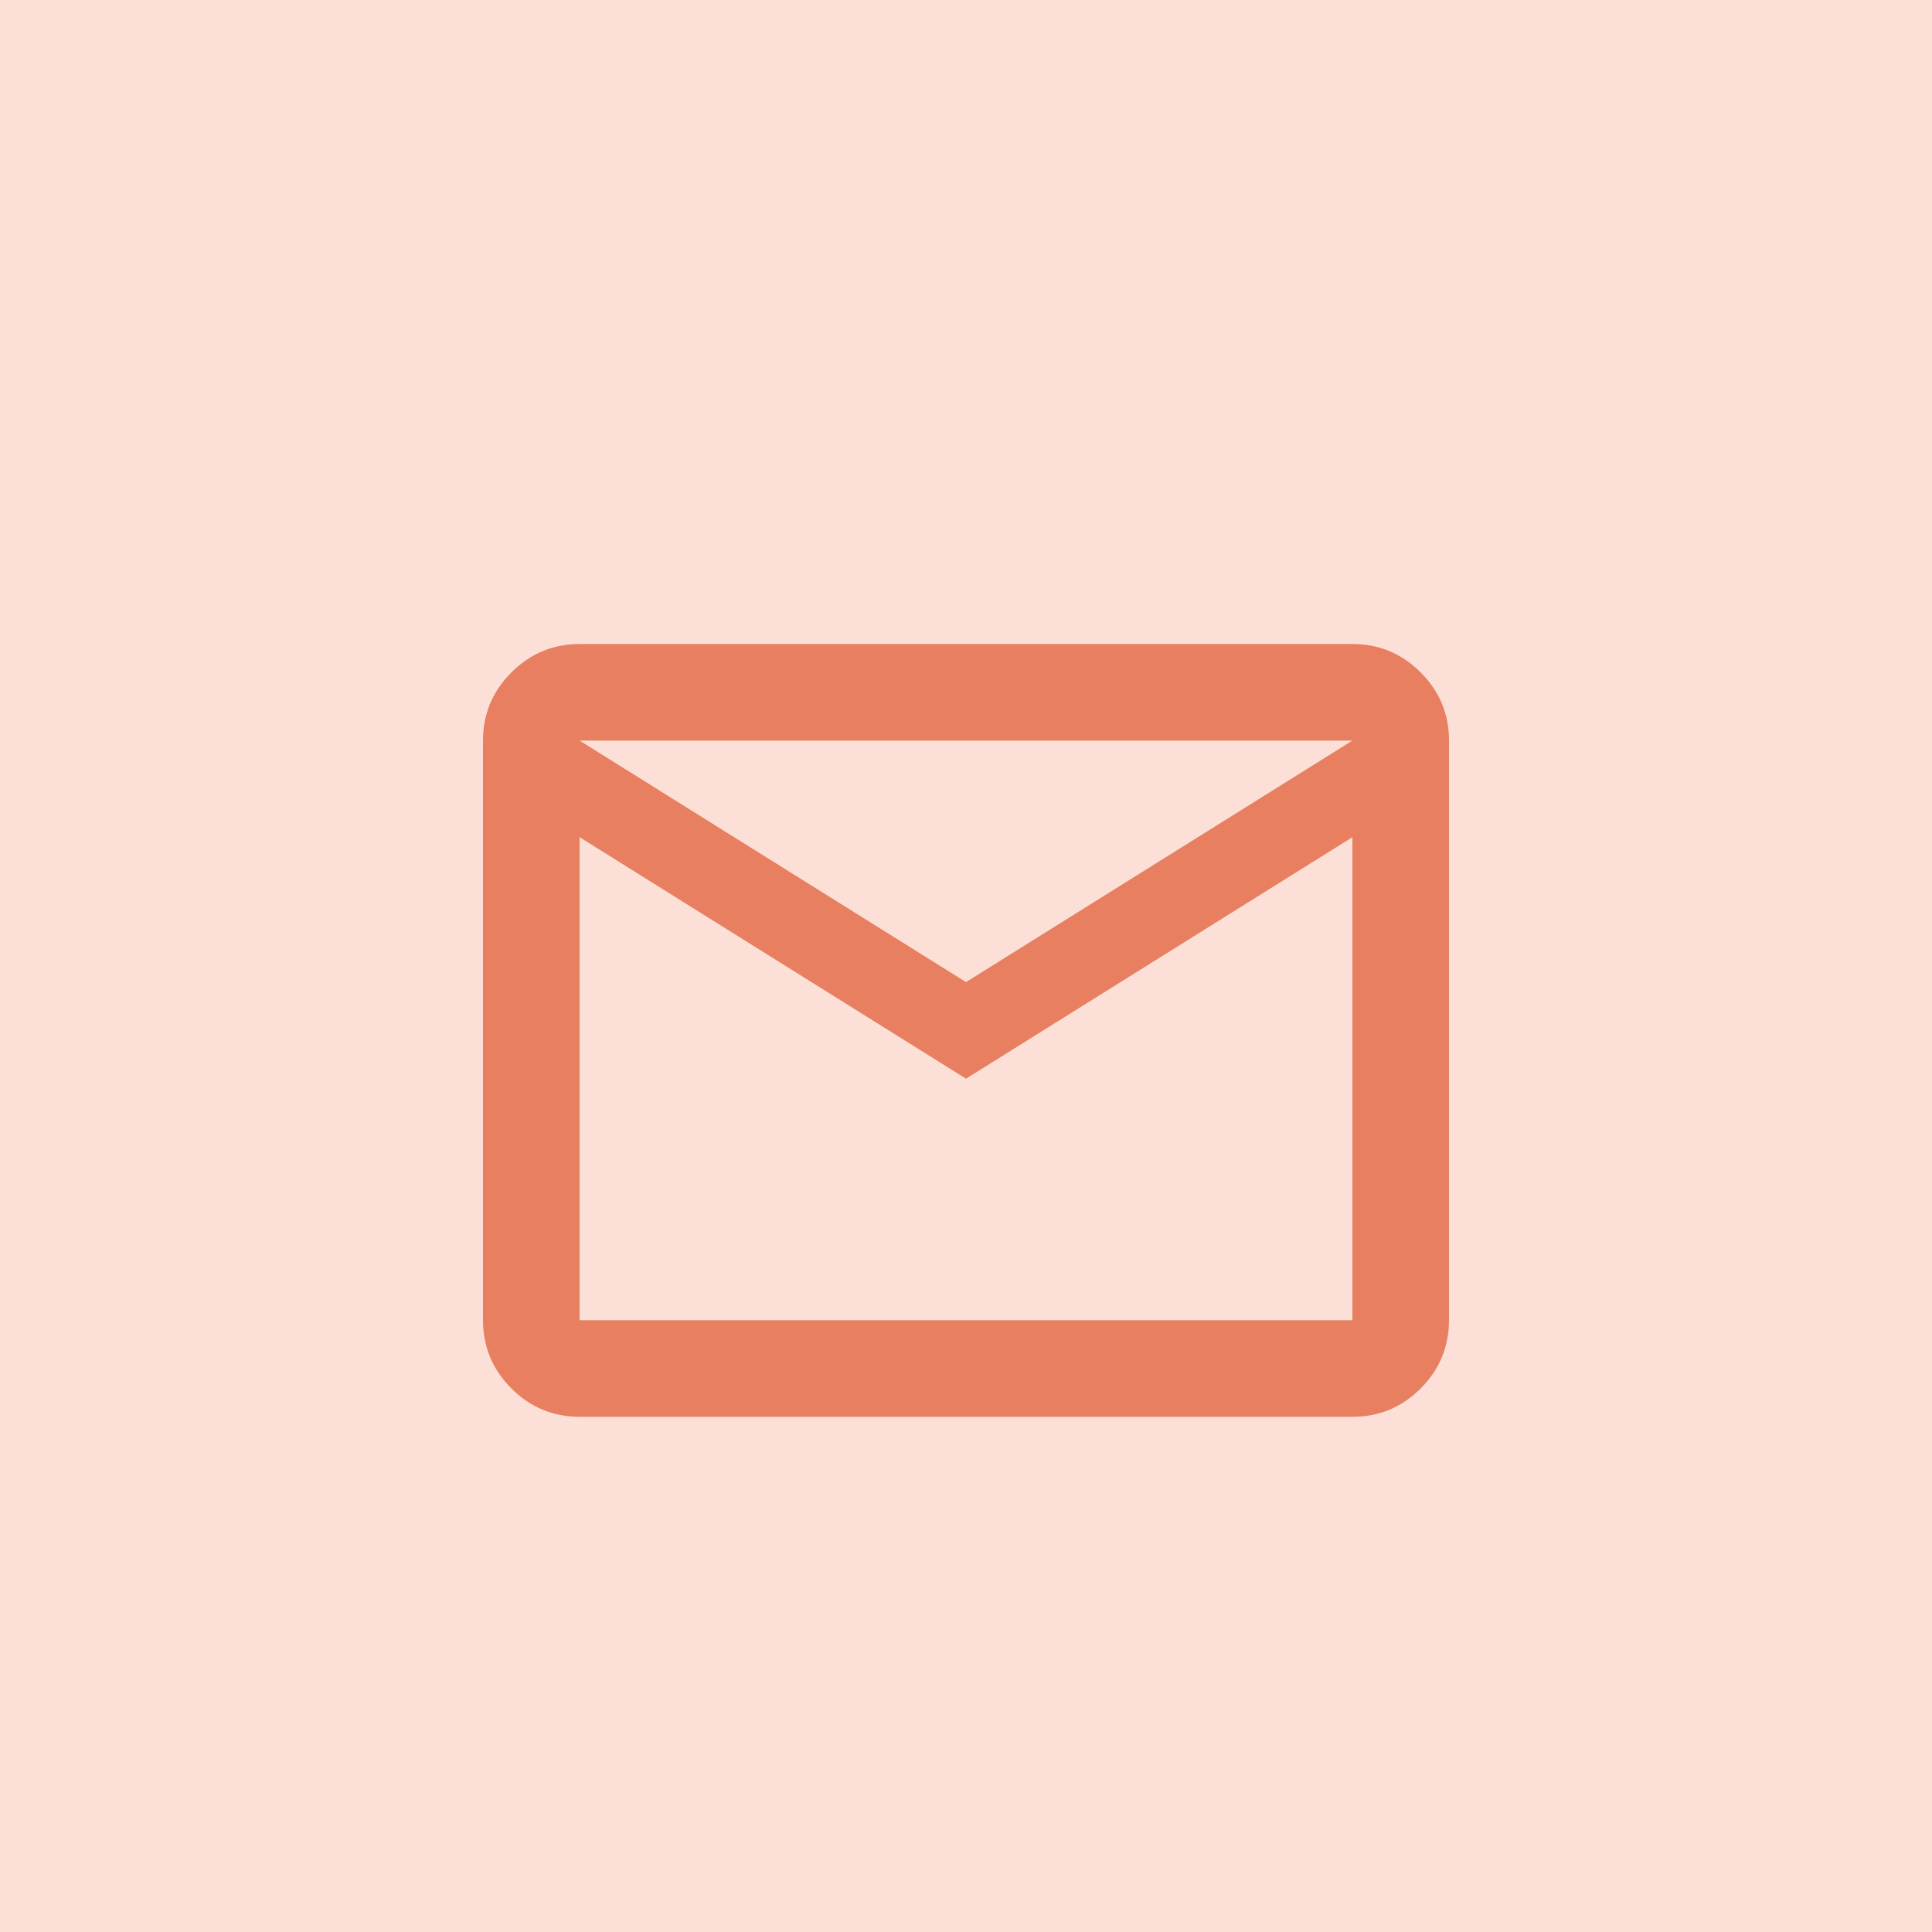
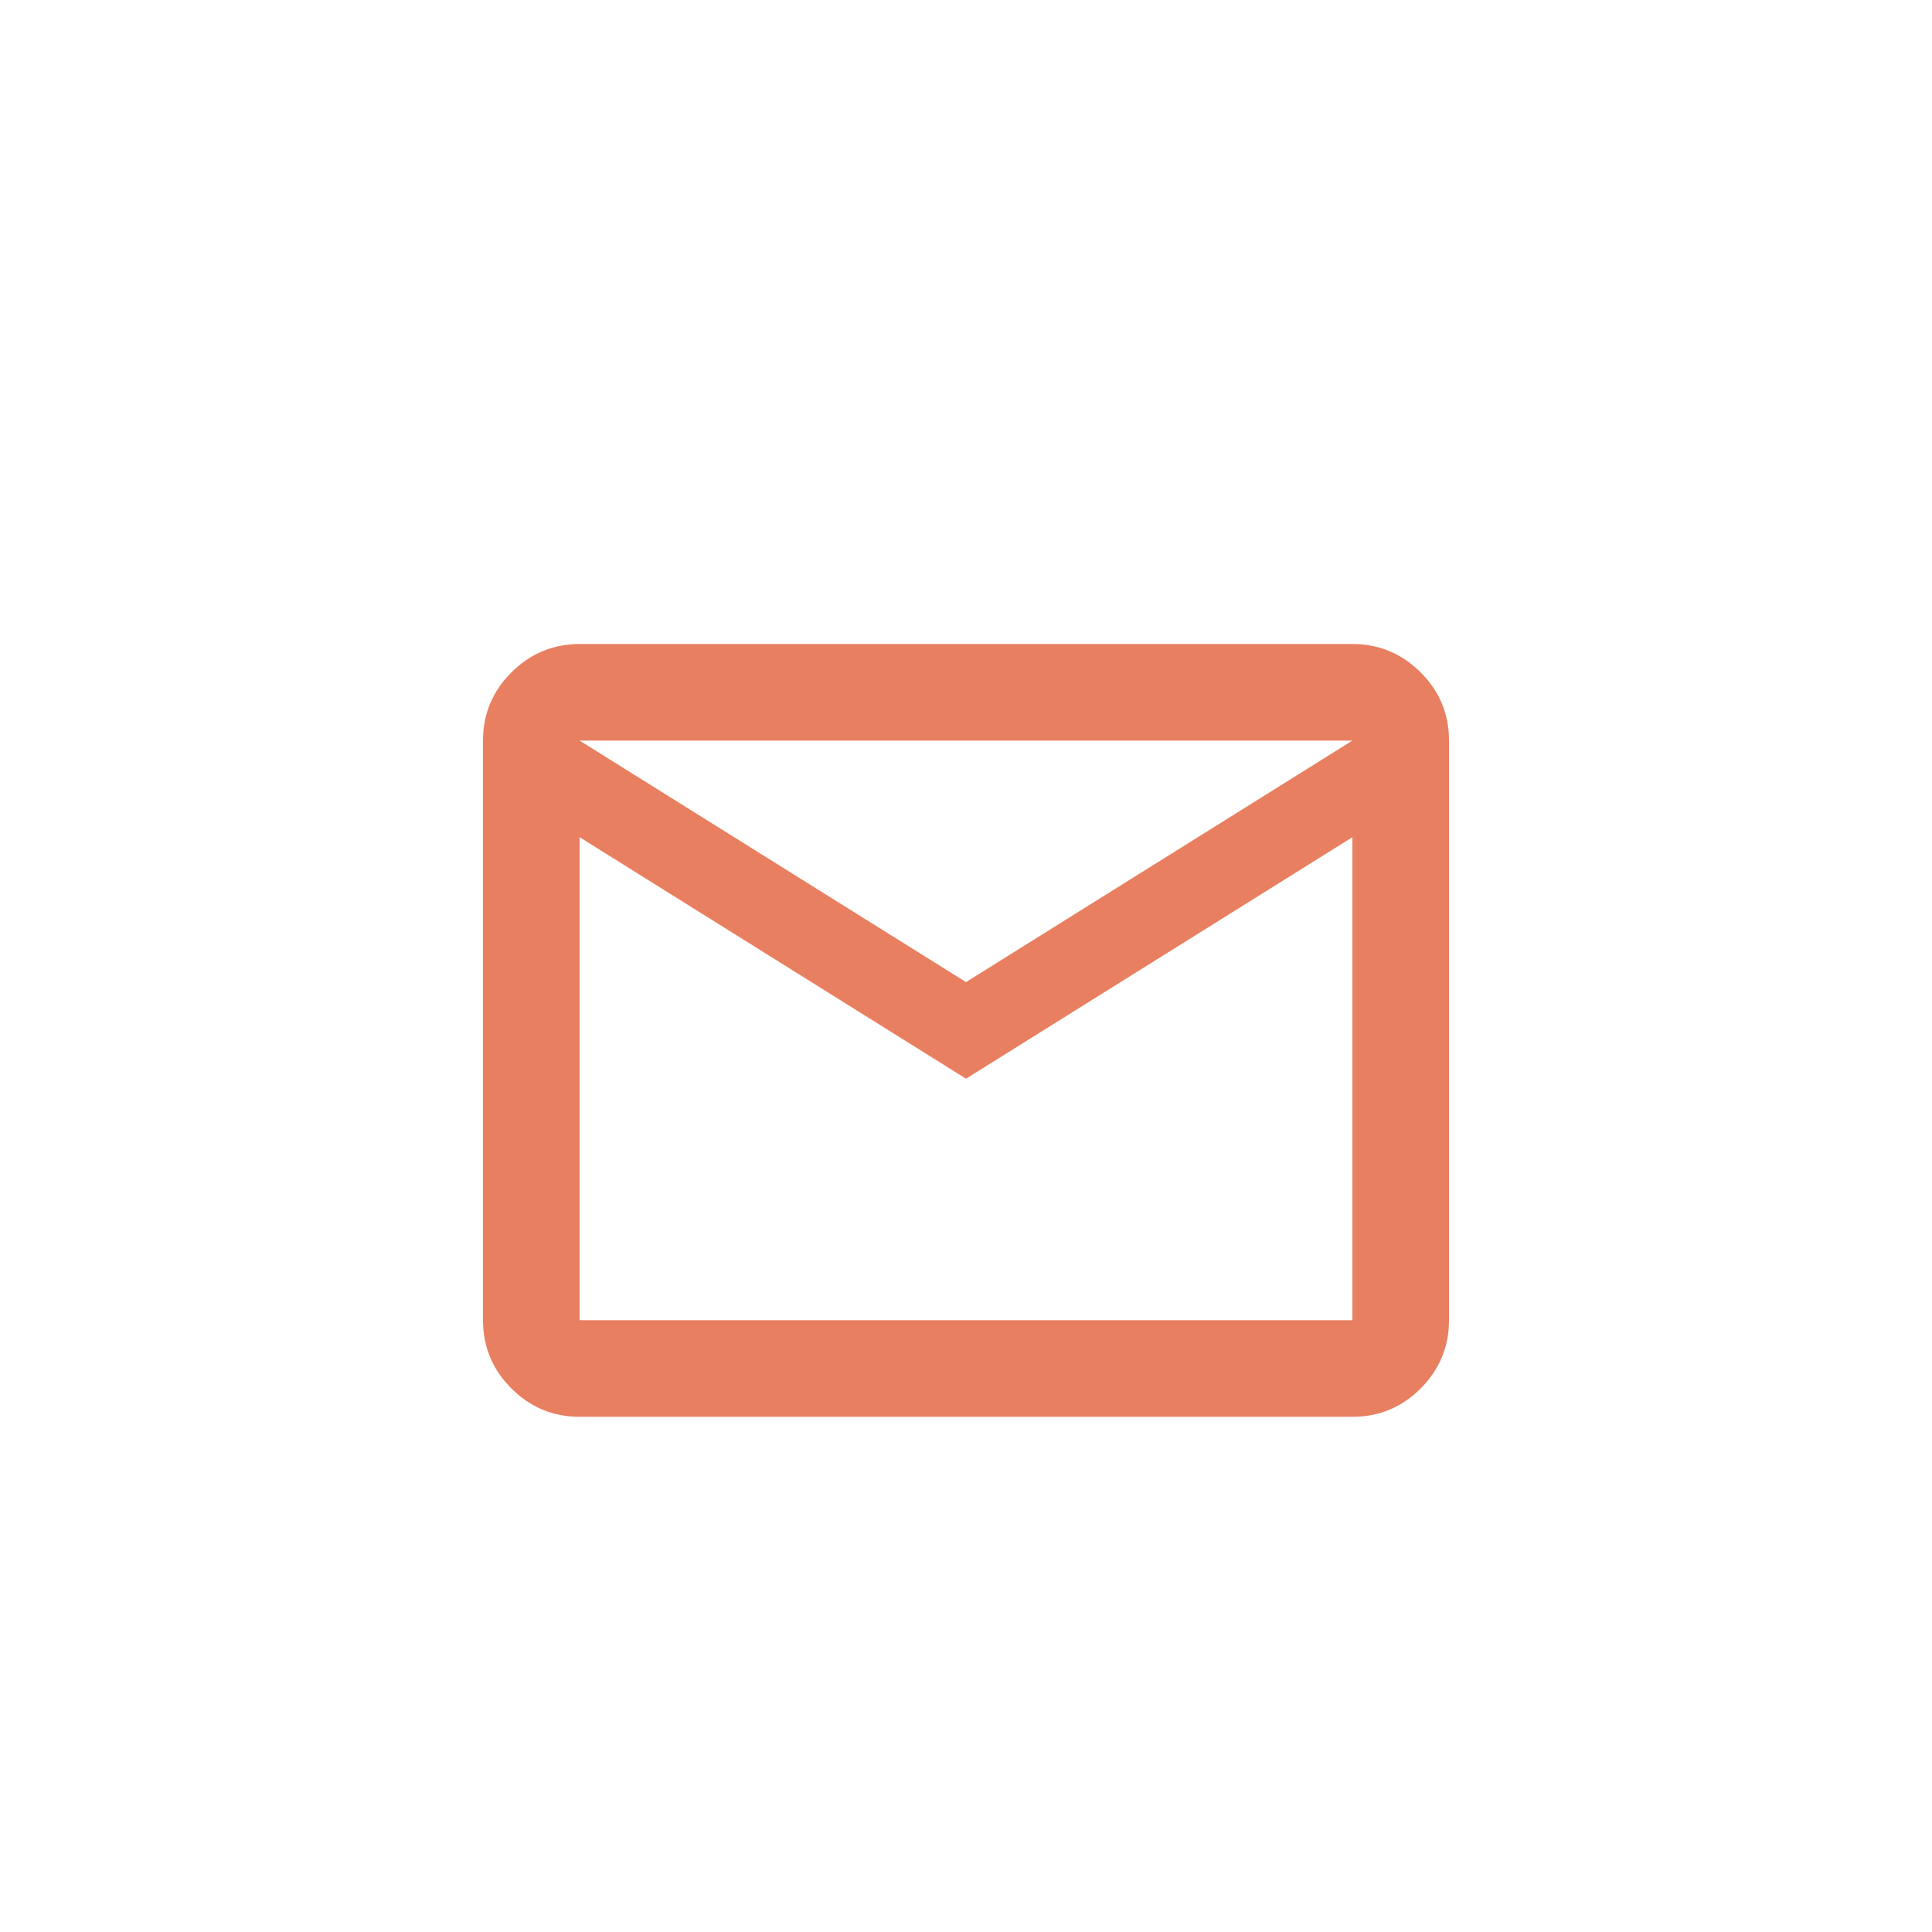
<svg xmlns="http://www.w3.org/2000/svg" width="48" height="48" viewBox="0 0 48 48" fill="none">
-   <rect width="48" height="48" fill="#FCE0D7" />
-   <path d="M14.4 35.2C13.74 35.2 13.175 34.965 12.706 34.496C12.236 34.026 12.001 33.461 12 32.8V18.4C12 17.74 12.235 17.175 12.706 16.706C13.176 16.236 13.741 16.001 14.4 16H33.6C34.26 16 34.825 16.235 35.296 16.706C35.766 17.176 36.001 17.741 36 18.4V32.8C36 33.46 35.765 34.025 35.296 34.496C34.826 34.966 34.261 35.201 33.6 35.2H14.4ZM24 26.8L14.4 20.8V32.8H33.6V20.8L24 26.8ZM24 24.4L33.6 18.4H14.4L24 24.4ZM14.4 20.8V18.4V32.8V20.8Z" fill="#E87F61" />
+   <path d="M14.4 35.2C13.74 35.2 13.175 34.965 12.706 34.496C12.236 34.026 12.001 33.461 12 32.8V18.4C12 17.74 12.235 17.175 12.706 16.706C13.176 16.236 13.741 16.001 14.4 16H33.6C34.26 16 34.825 16.235 35.296 16.706C35.766 17.176 36.001 17.741 36 18.4V32.8C36 33.46 35.765 34.025 35.296 34.496C34.826 34.966 34.261 35.201 33.6 35.2ZM24 26.8L14.4 20.8V32.8H33.6V20.8L24 26.8ZM24 24.4L33.6 18.4H14.4L24 24.4ZM14.4 20.8V18.4V32.8V20.8Z" fill="#E87F61" />
</svg>